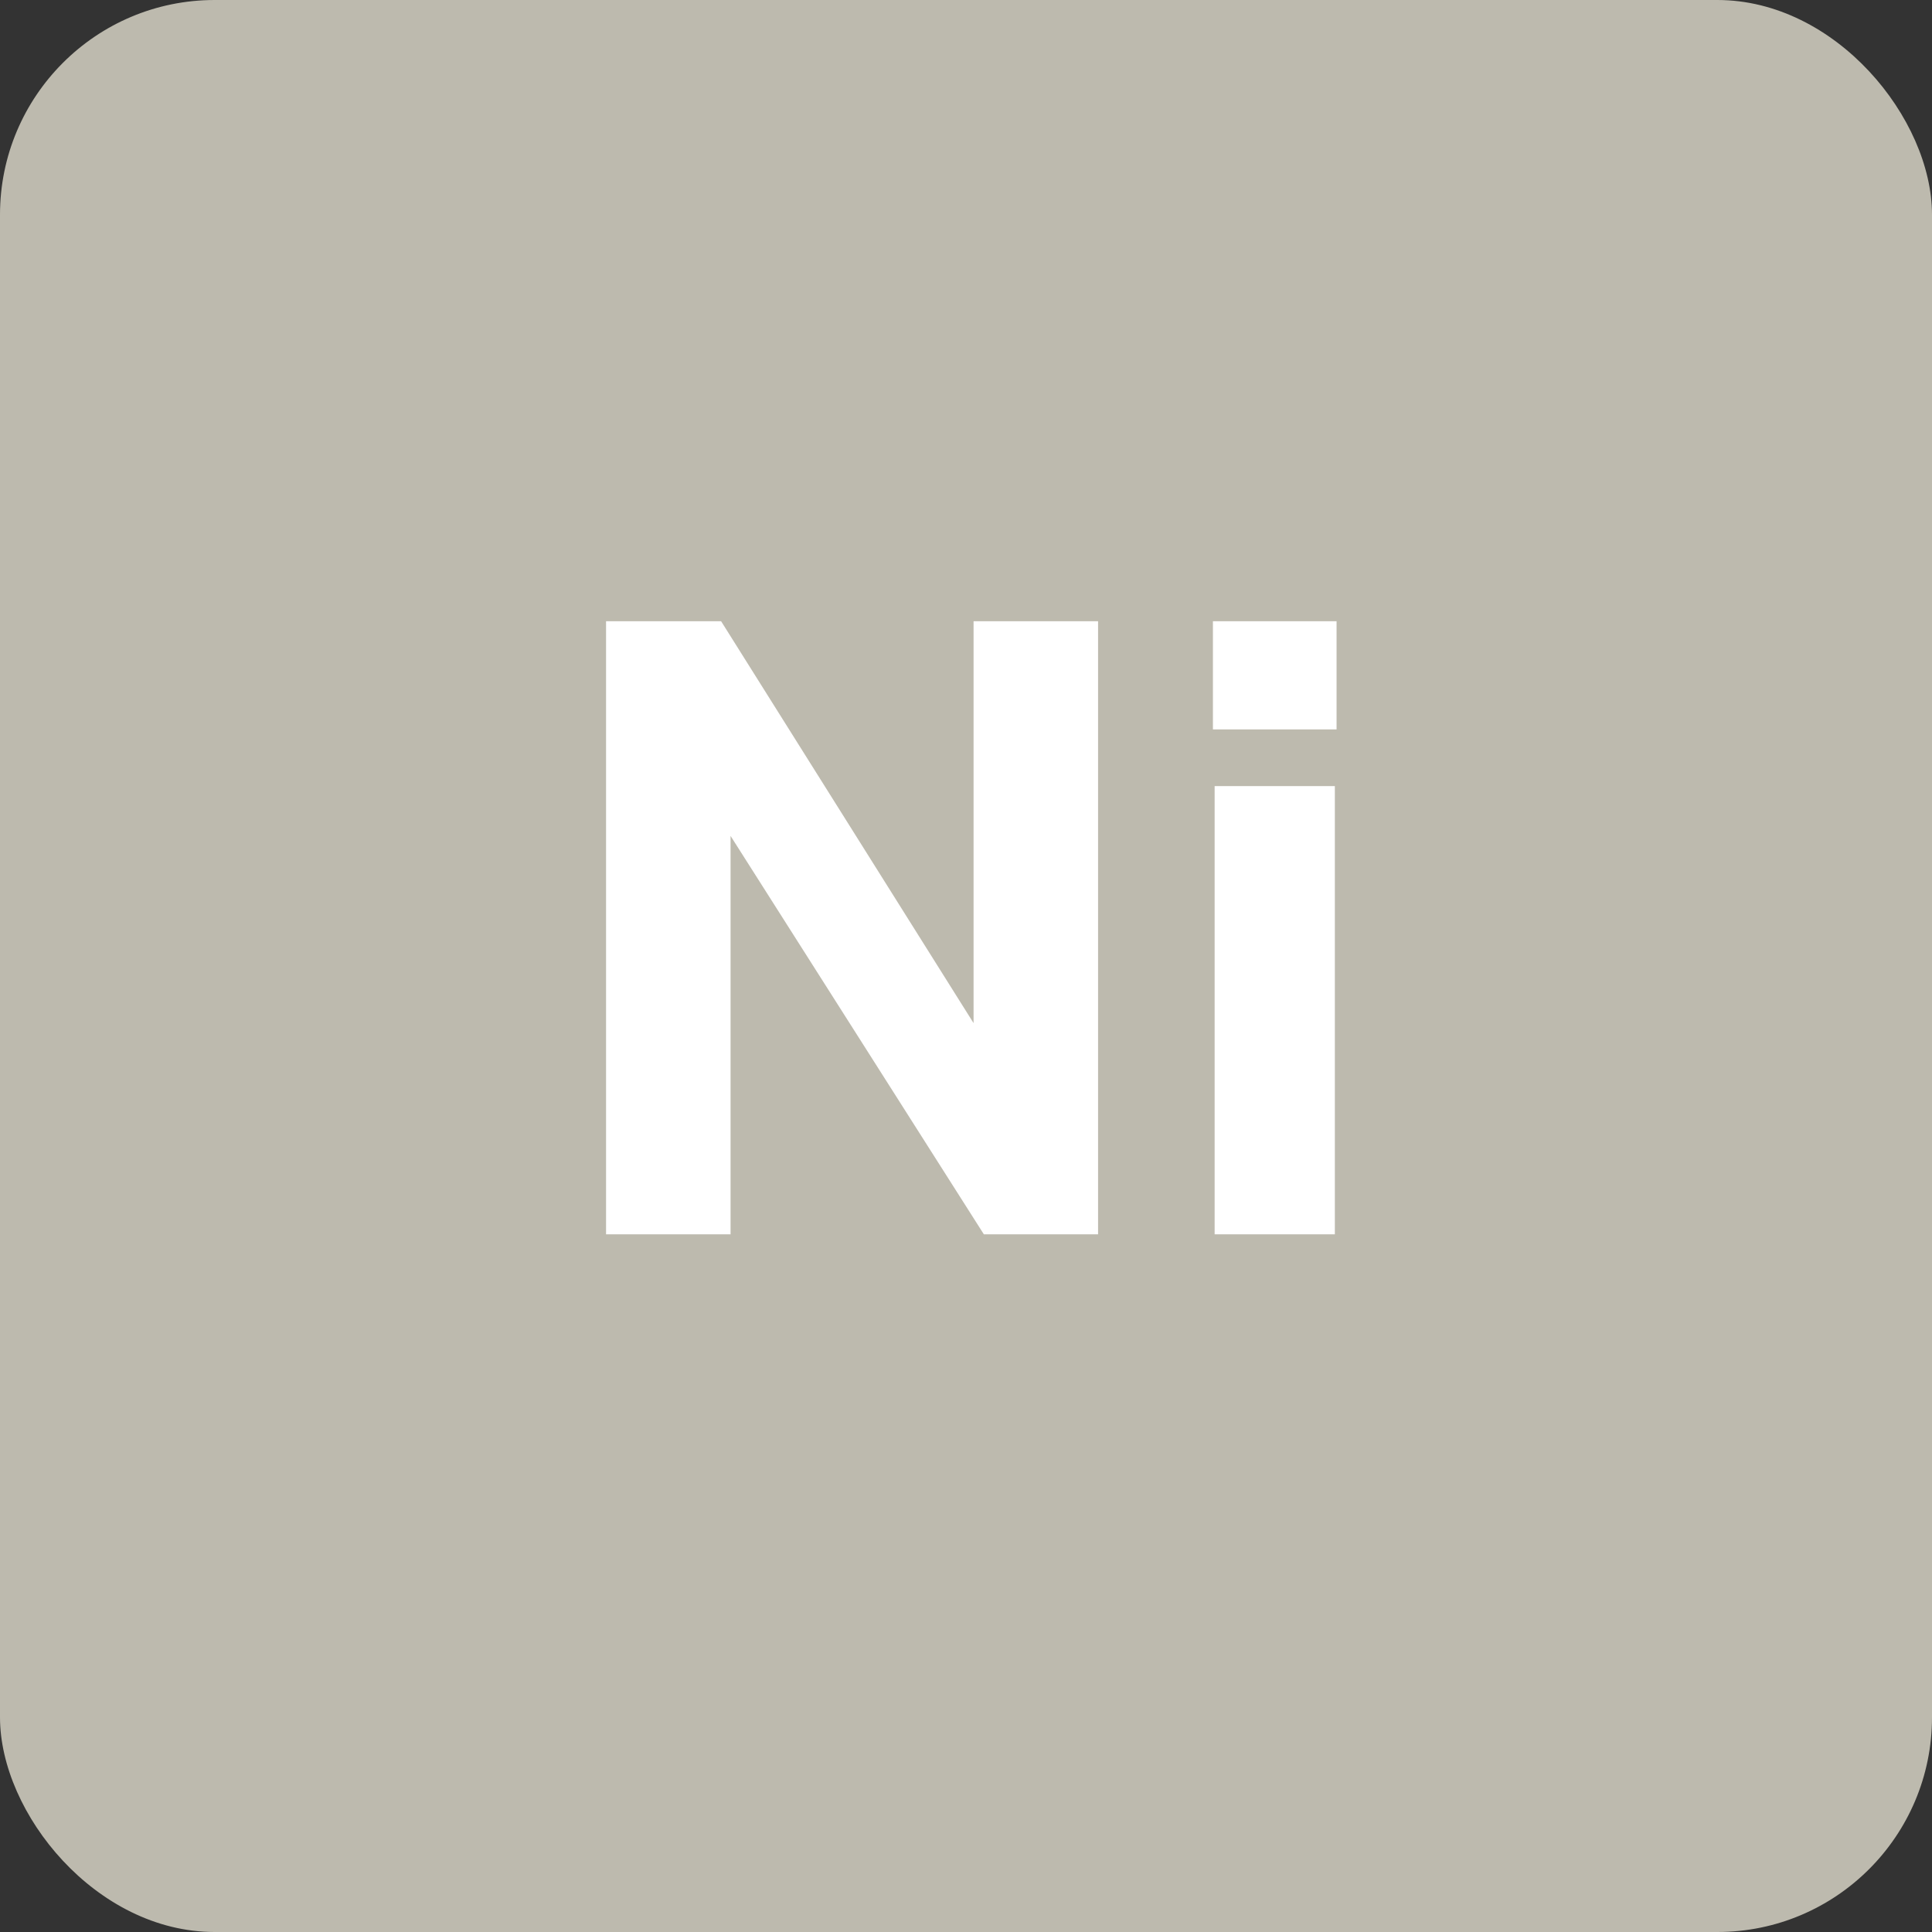
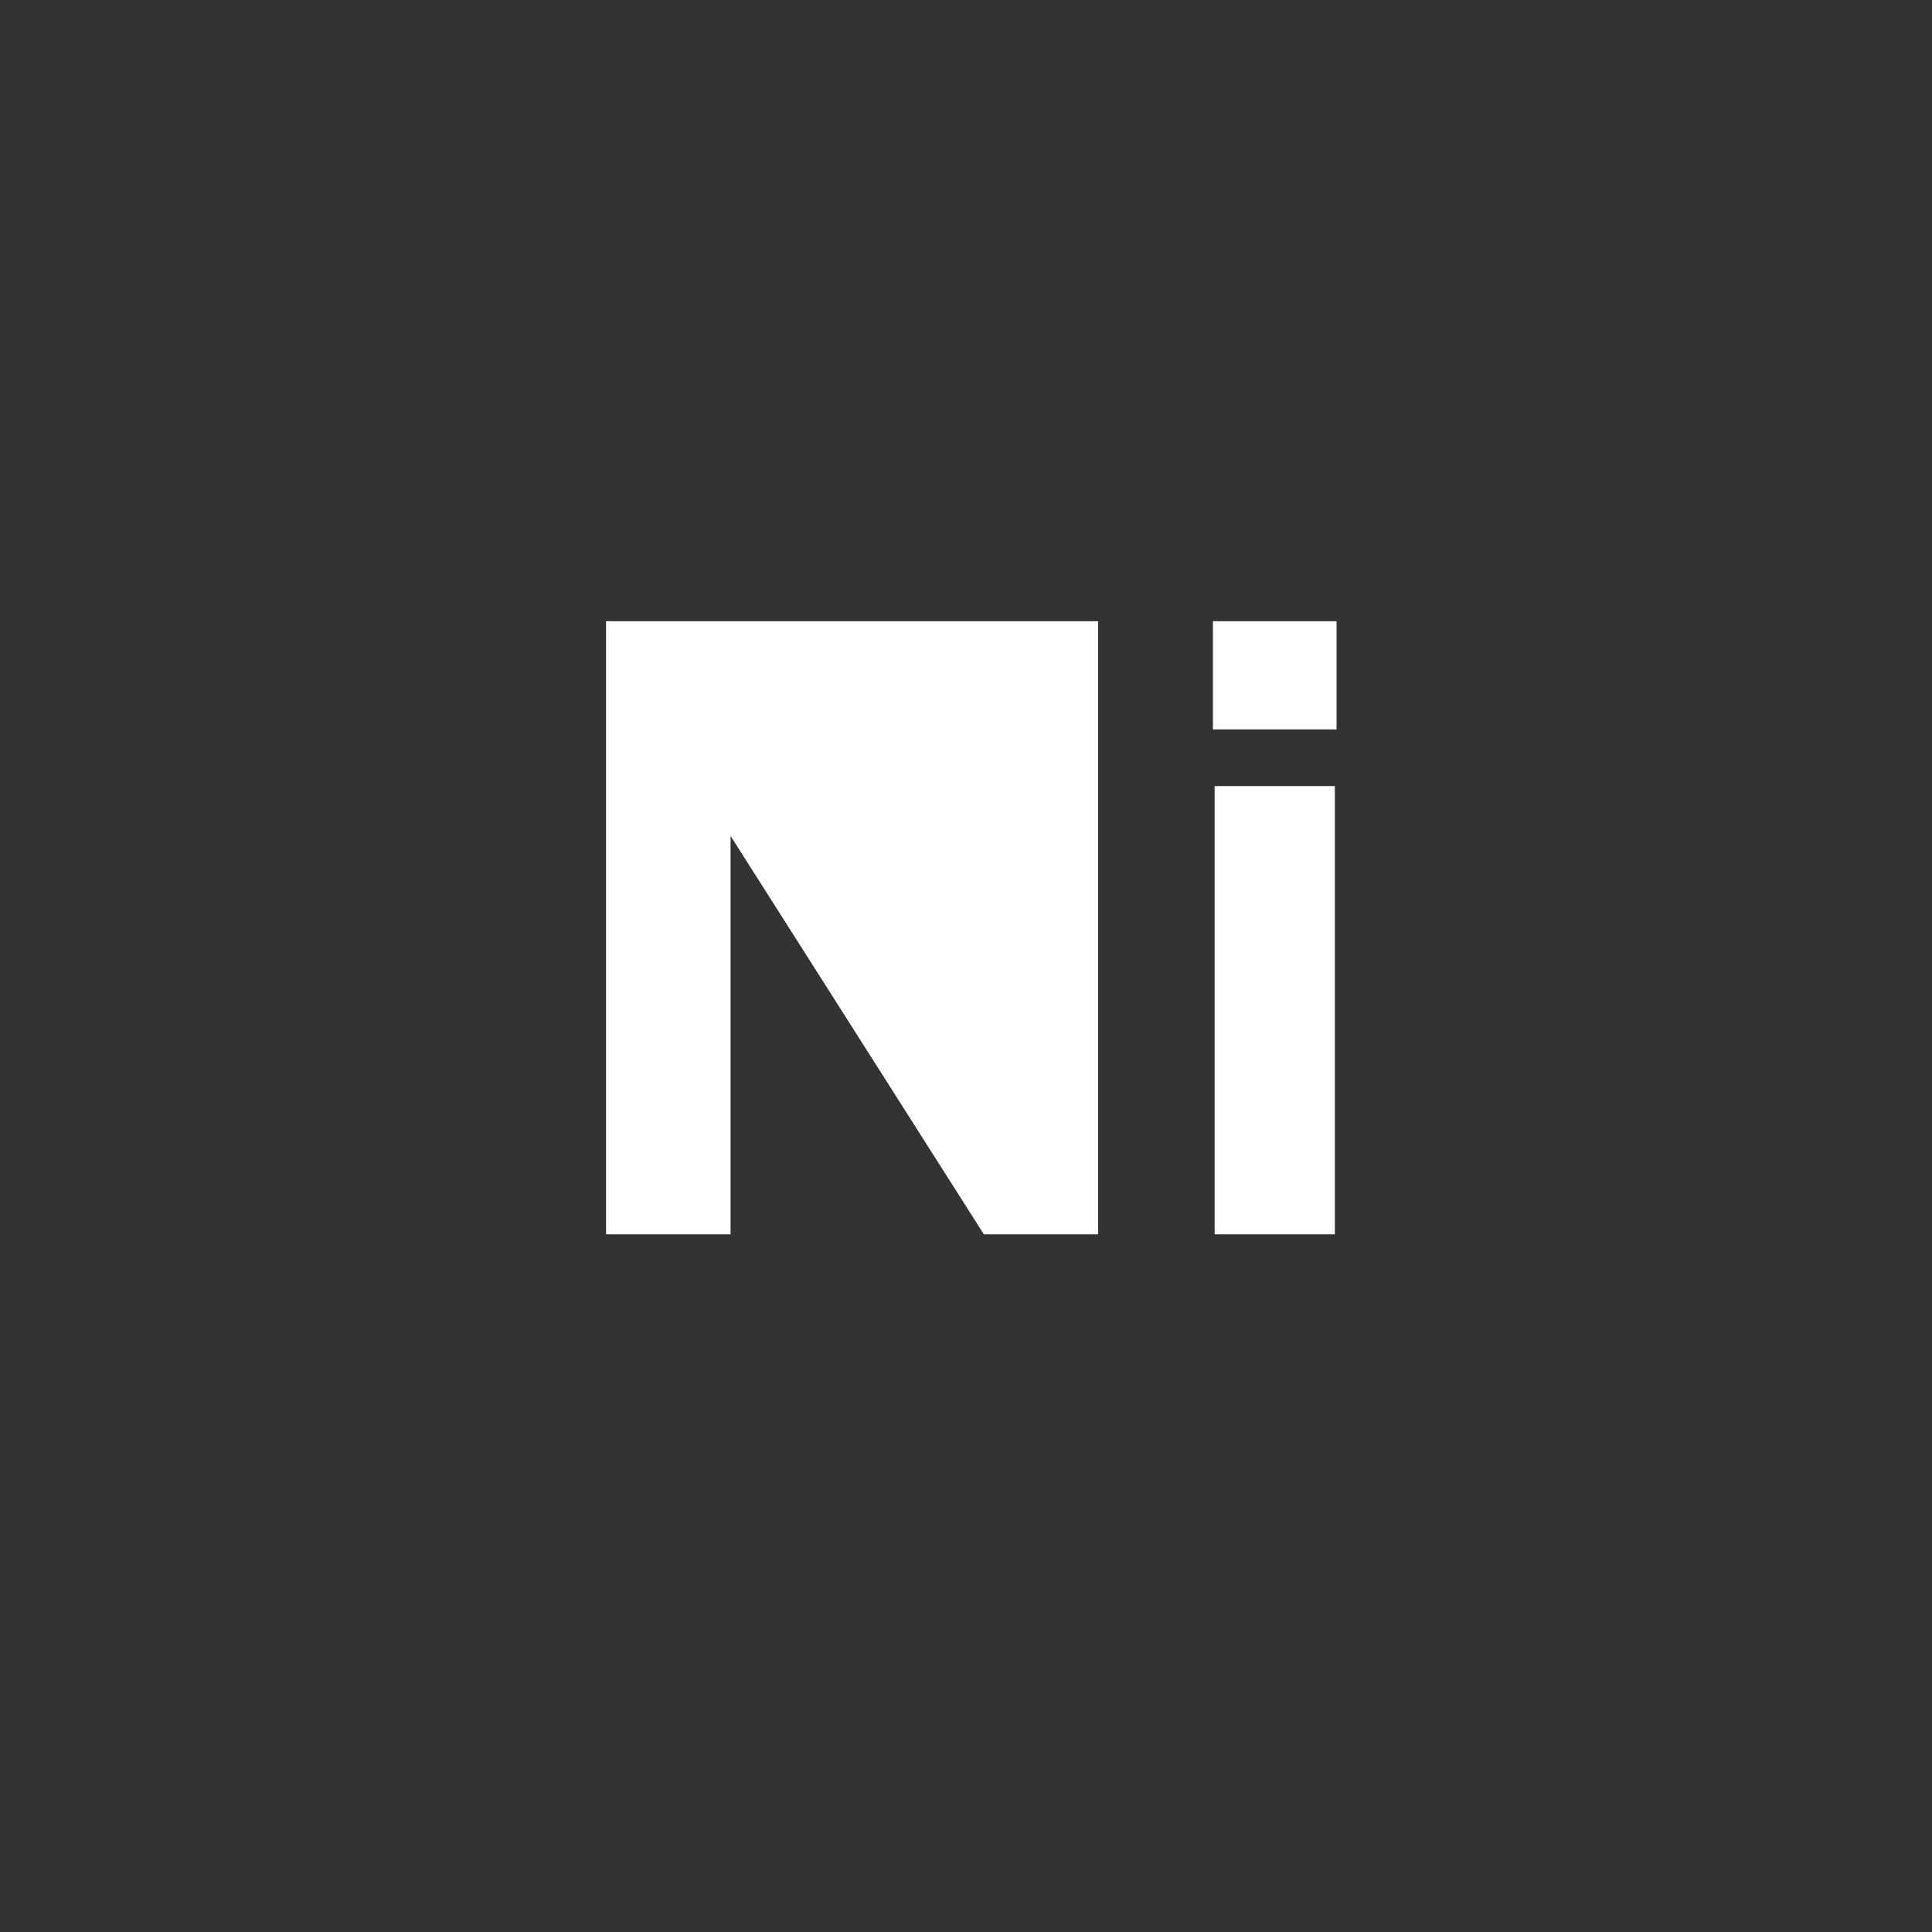
<svg xmlns="http://www.w3.org/2000/svg" width="36" height="36" viewBox="0 0 36 36" fill="none">
  <rect x="0" y="0" width="36" height="36" fill="#333333" stroke="none" />
-   <rect width="36" height="36" rx="4" fill="#BDBAAE" />
-   <path d="M11.293 11.576H13.437L18.141 19.064V11.576H20.461V23H18.333L13.613 15.576V23H11.293V11.576ZM22.633 14.648H24.873V23H22.633V14.648ZM22.601 11.576H24.905V13.592H22.601V11.576Z" fill="white" />
+   <path d="M11.293 11.576H13.437V11.576H20.461V23H18.333L13.613 15.576V23H11.293V11.576ZM22.633 14.648H24.873V23H22.633V14.648ZM22.601 11.576H24.905V13.592H22.601V11.576Z" fill="white" />
</svg>